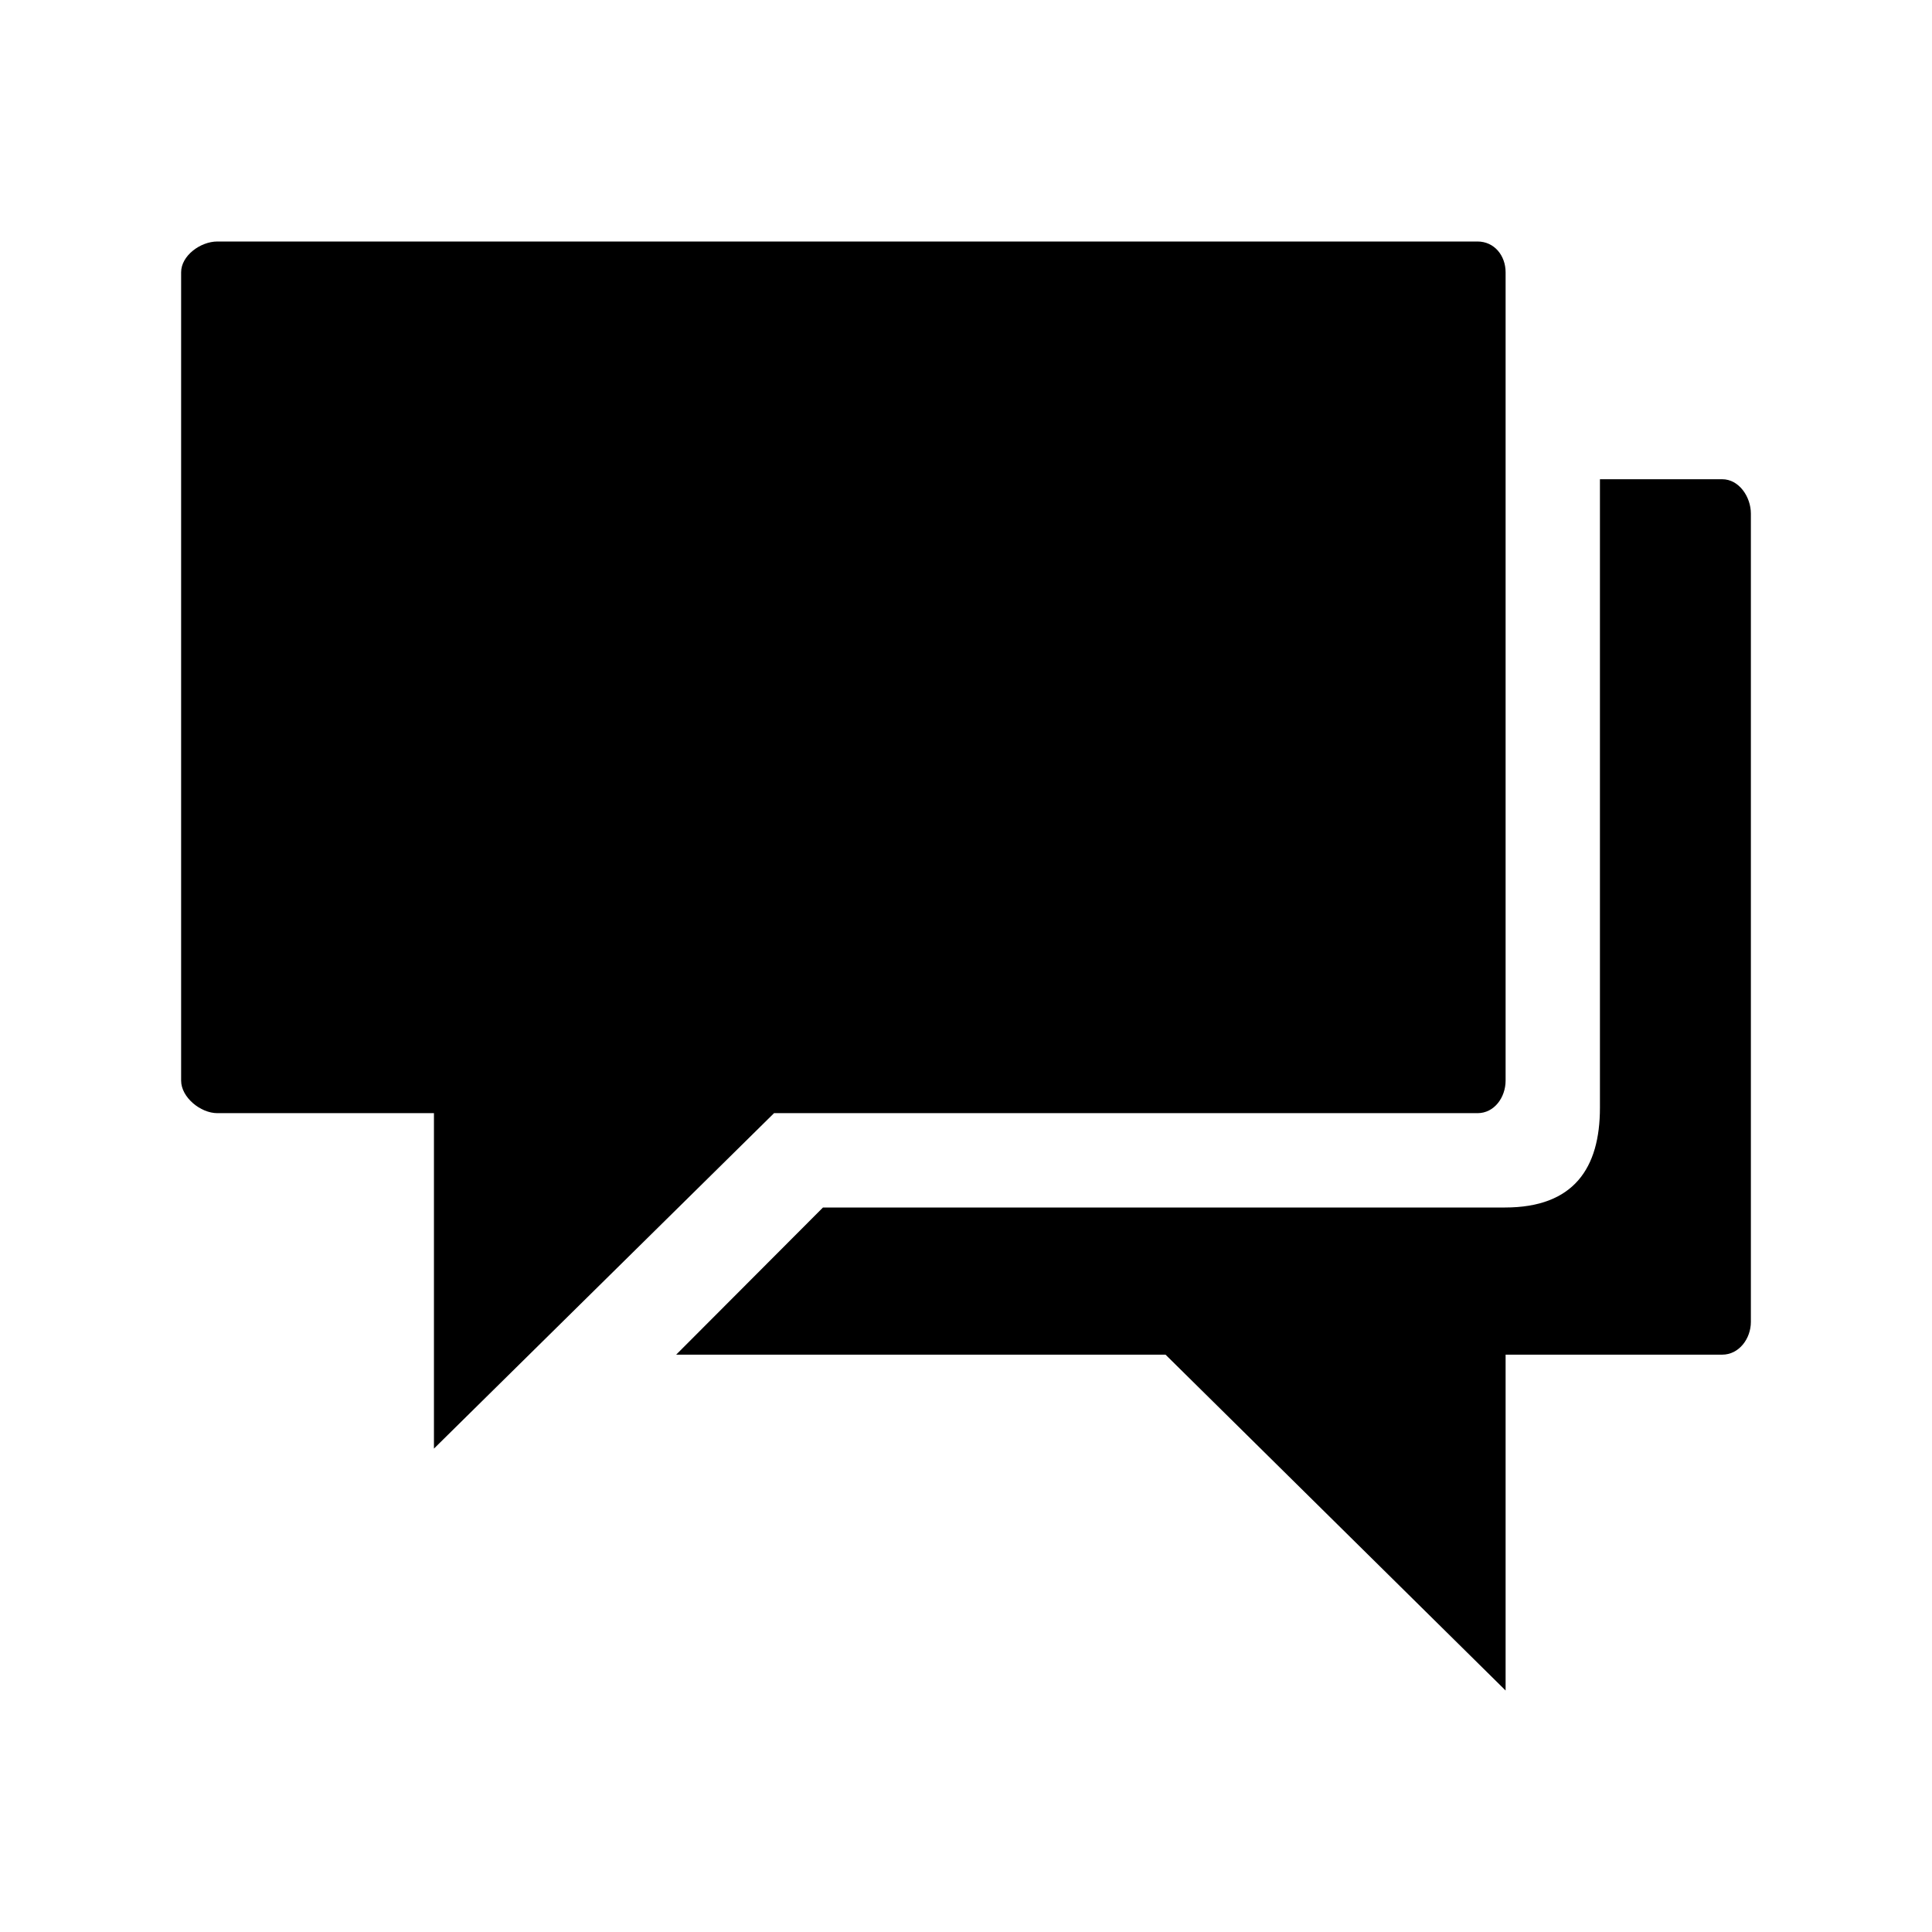
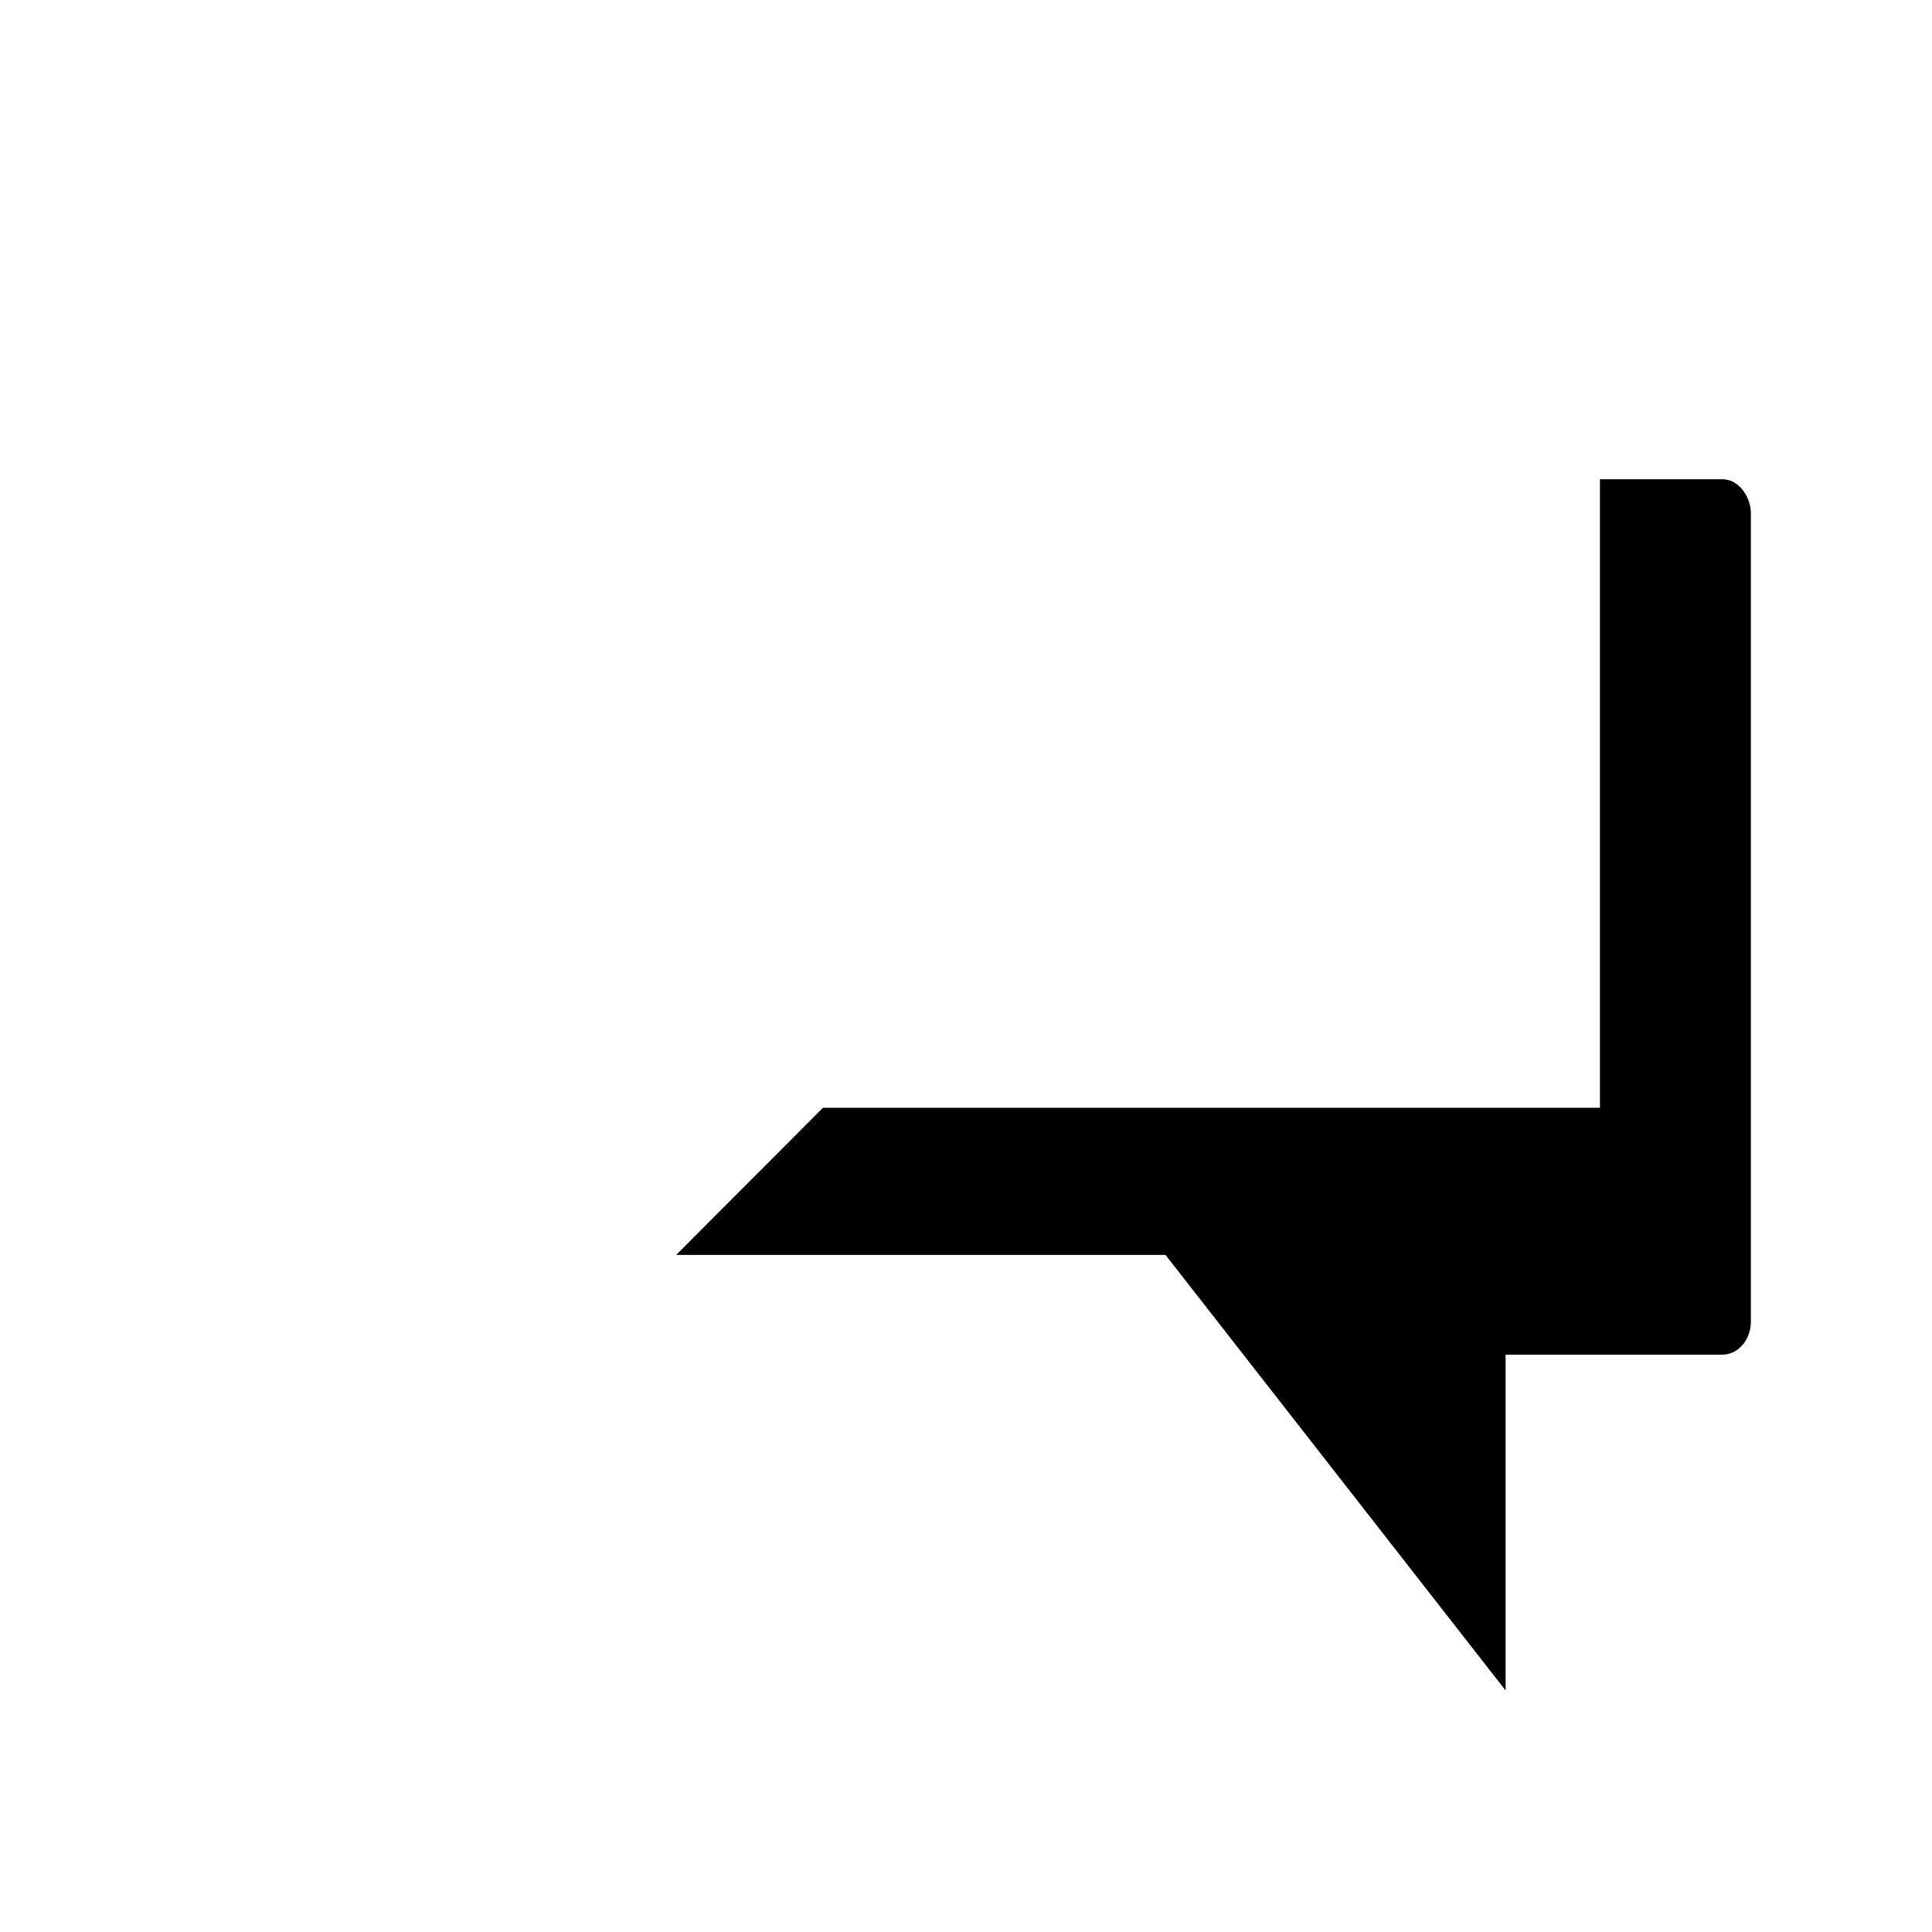
<svg xmlns="http://www.w3.org/2000/svg" width="512" height="512" viewBox="0 0 512 512">
-   <path d="M391.553 64H57.607C53.13 64 48 67.745 48 72.16v214.216c0 4.413 5.13 8.624 9.607 8.624H115v88.894L205.128 295h186.425c4.477 0 7.447-4.21 7.447-8.624V72.16c0-4.415-2.97-8.16-7.447-8.16z" />
-   <path d="M456.396 127H424v166.57c0 15.987-6.915 26.43-25.152 26.43H218.096l-38.905 39h129.69L399 448v-89h57.396c4.478 0 7.604-4.262 7.604-8.682V136.103c0-4.414-3.126-9.103-7.604-9.103z" />
+   <path d="M456.396 127H424v166.57H218.096l-38.905 39h129.69L399 448v-89h57.396c4.478 0 7.604-4.262 7.604-8.682V136.103c0-4.414-3.126-9.103-7.604-9.103z" />
</svg>